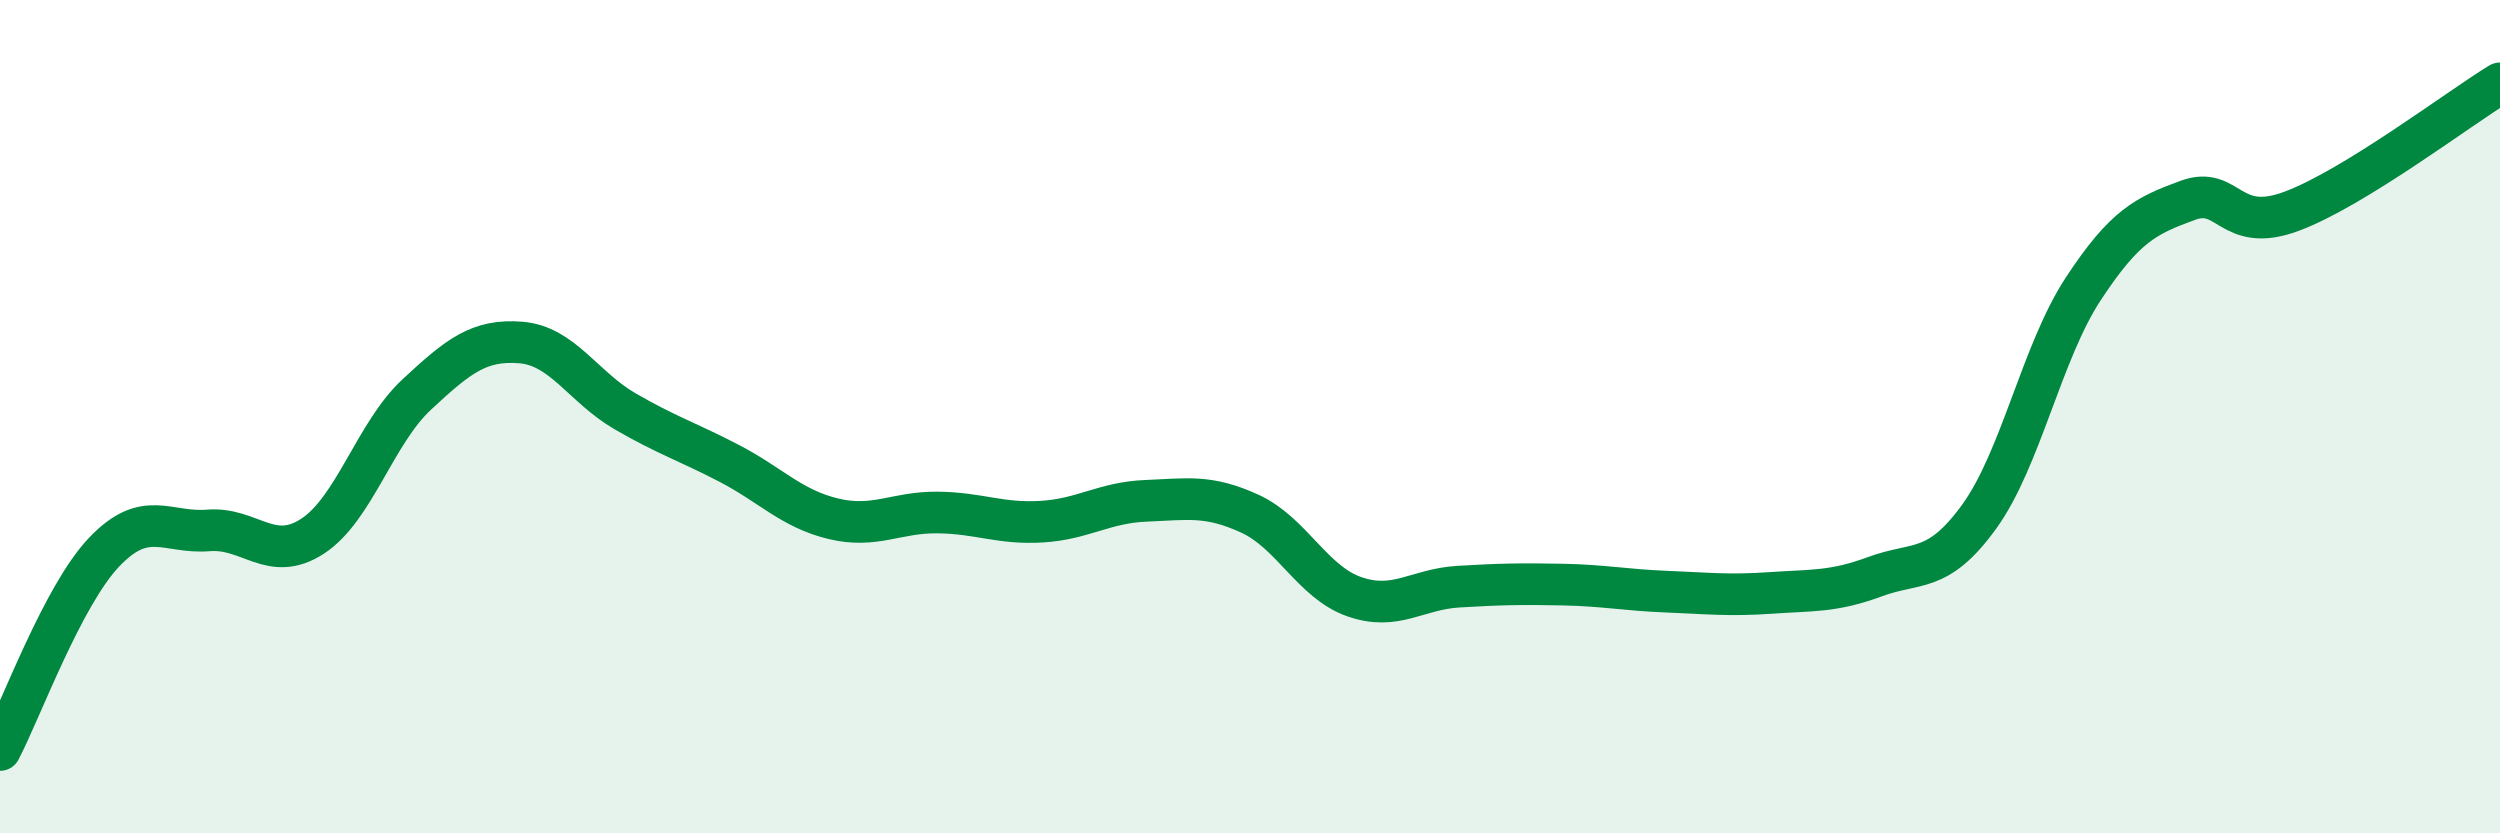
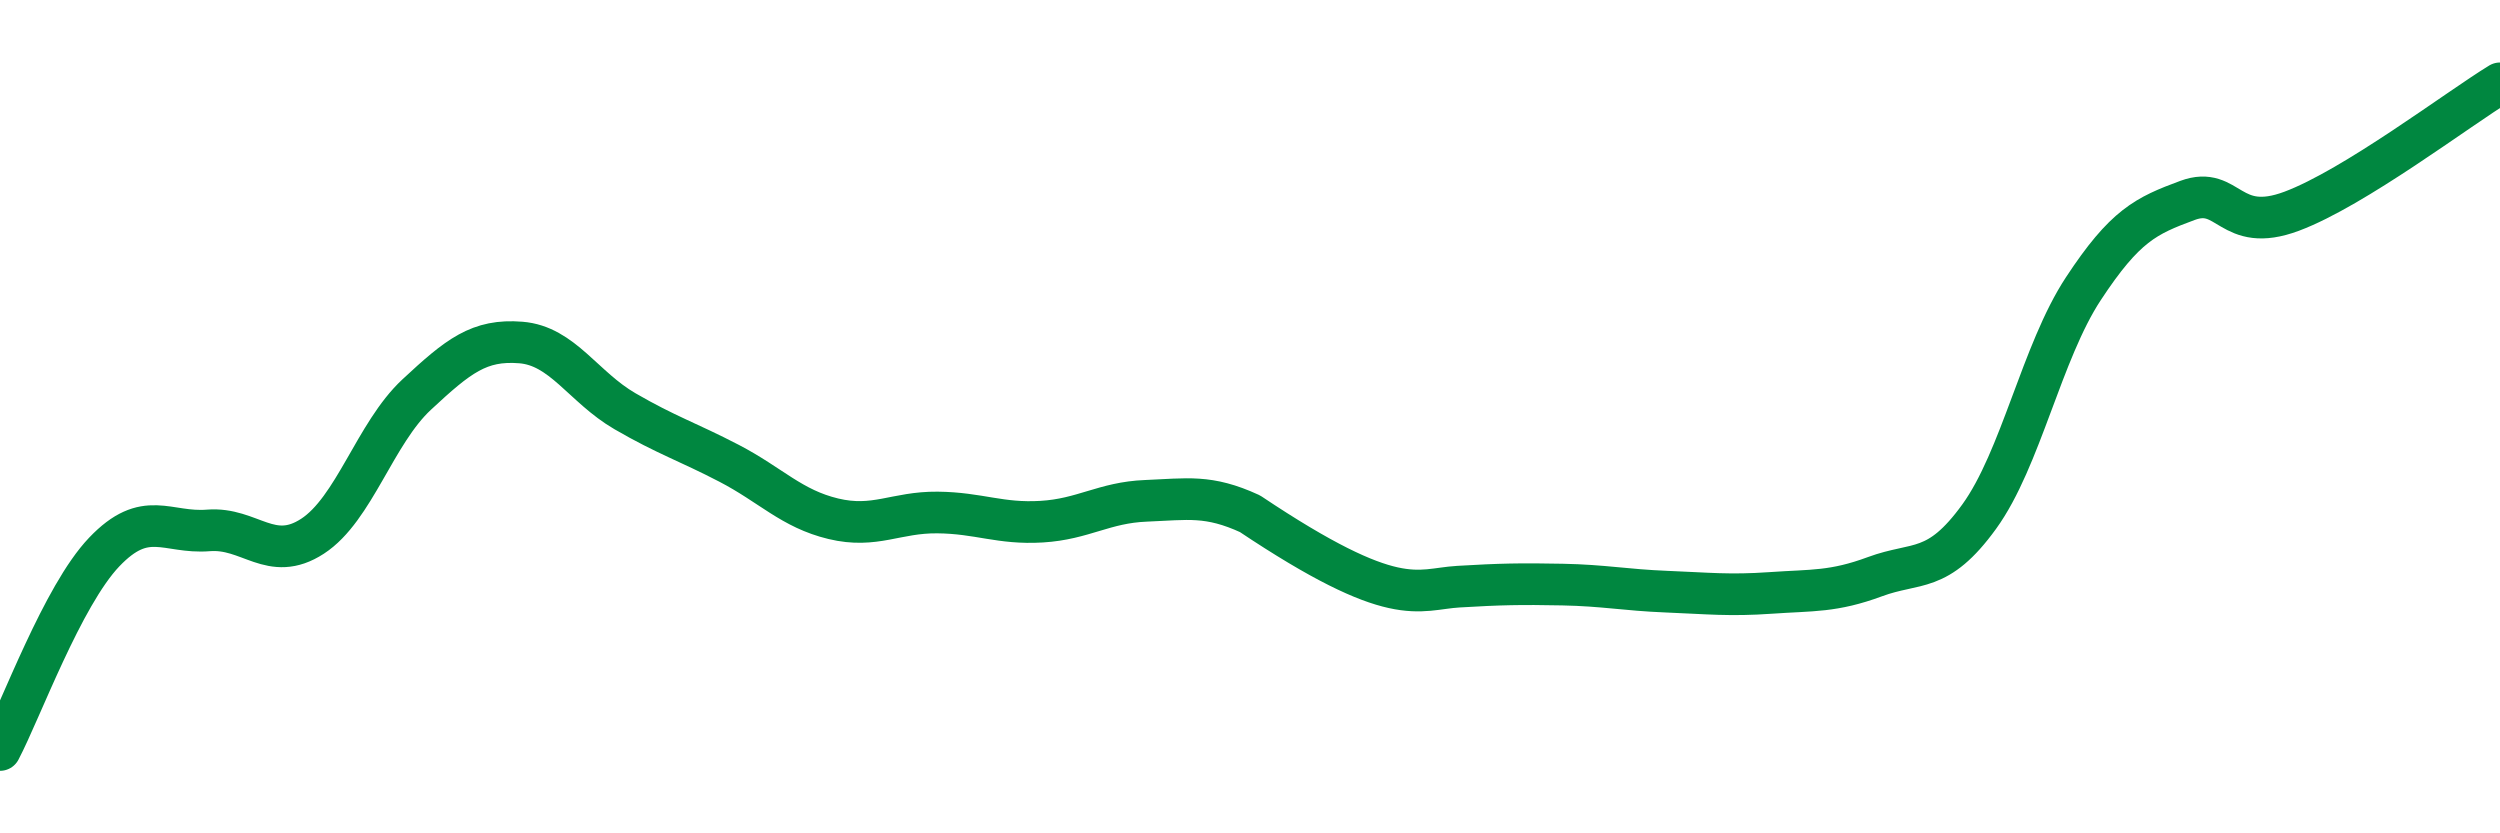
<svg xmlns="http://www.w3.org/2000/svg" width="60" height="20" viewBox="0 0 60 20">
-   <path d="M 0,18 C 0.5,17.05 1.5,14.3 2.5,13.25 C 3.5,12.2 4,12.81 5,12.73 C 6,12.65 6.5,13.52 7.5,12.87 C 8.5,12.22 9,10.4 10,9.47 C 11,8.54 11.5,8.14 12.5,8.22 C 13.5,8.3 14,9.29 15,9.87 C 16,10.45 16.5,10.6 17.5,11.12 C 18.5,11.64 19,12.21 20,12.45 C 21,12.69 21.5,12.29 22.5,12.3 C 23.5,12.31 24,12.58 25,12.52 C 26,12.46 26.5,12.06 27.5,12.02 C 28.5,11.98 29,11.87 30,12.33 C 31,12.79 31.5,13.97 32.5,14.32 C 33.5,14.67 34,14.14 35,14.08 C 36,14.02 36.5,14.01 37.5,14.03 C 38.5,14.05 39,14.16 40,14.2 C 41,14.24 41.5,14.3 42.5,14.23 C 43.5,14.16 44,14.21 45,13.84 C 46,13.47 46.5,13.78 47.5,12.4 C 48.5,11.02 49,8.45 50,6.93 C 51,5.41 51.5,5.18 52.5,4.81 C 53.5,4.44 53.5,5.63 55,5.07 C 56.5,4.51 59,2.61 60,2L60 20L0 20Z" fill="#008740" opacity="0.1" stroke-linecap="round" stroke-linejoin="round" />
-   <path d="M 0,18 C 0.5,17.05 1.5,14.3 2.5,13.25 C 3.5,12.2 4,12.81 5,12.73 C 6,12.65 6.5,13.52 7.5,12.87 C 8.5,12.22 9,10.4 10,9.47 C 11,8.54 11.5,8.14 12.5,8.22 C 13.5,8.3 14,9.29 15,9.87 C 16,10.45 16.5,10.6 17.5,11.12 C 18.5,11.64 19,12.21 20,12.45 C 21,12.69 21.5,12.29 22.5,12.3 C 23.5,12.31 24,12.58 25,12.52 C 26,12.46 26.5,12.06 27.5,12.02 C 28.5,11.98 29,11.87 30,12.33 C 31,12.79 31.5,13.97 32.5,14.32 C 33.5,14.67 34,14.14 35,14.08 C 36,14.02 36.5,14.01 37.5,14.03 C 38.5,14.05 39,14.16 40,14.2 C 41,14.24 41.5,14.3 42.5,14.23 C 43.5,14.16 44,14.21 45,13.84 C 46,13.47 46.5,13.78 47.5,12.4 C 48.5,11.02 49,8.45 50,6.93 C 51,5.41 51.5,5.18 52.5,4.81 C 53.5,4.44 53.5,5.63 55,5.07 C 56.5,4.51 59,2.61 60,2" stroke="#008740" stroke-width="1" fill="none" stroke-linecap="round" stroke-linejoin="round" />
+   <path d="M 0,18 C 0.5,17.05 1.5,14.3 2.5,13.25 C 3.5,12.2 4,12.81 5,12.73 C 6,12.65 6.5,13.52 7.5,12.87 C 8.5,12.22 9,10.4 10,9.47 C 11,8.54 11.5,8.14 12.5,8.22 C 13.5,8.3 14,9.29 15,9.87 C 16,10.45 16.5,10.6 17.5,11.12 C 18.5,11.64 19,12.21 20,12.45 C 21,12.69 21.5,12.29 22.5,12.3 C 23.5,12.31 24,12.58 25,12.52 C 26,12.46 26.5,12.06 27.5,12.02 C 28.5,11.98 29,11.87 30,12.33 C 33.5,14.67 34,14.14 35,14.08 C 36,14.02 36.5,14.01 37.5,14.03 C 38.5,14.05 39,14.16 40,14.2 C 41,14.24 41.5,14.3 42.5,14.23 C 43.5,14.16 44,14.21 45,13.84 C 46,13.47 46.5,13.78 47.5,12.4 C 48.5,11.02 49,8.45 50,6.93 C 51,5.41 51.5,5.18 52.5,4.81 C 53.5,4.44 53.5,5.63 55,5.07 C 56.5,4.51 59,2.61 60,2" stroke="#008740" stroke-width="1" fill="none" stroke-linecap="round" stroke-linejoin="round" />
</svg>